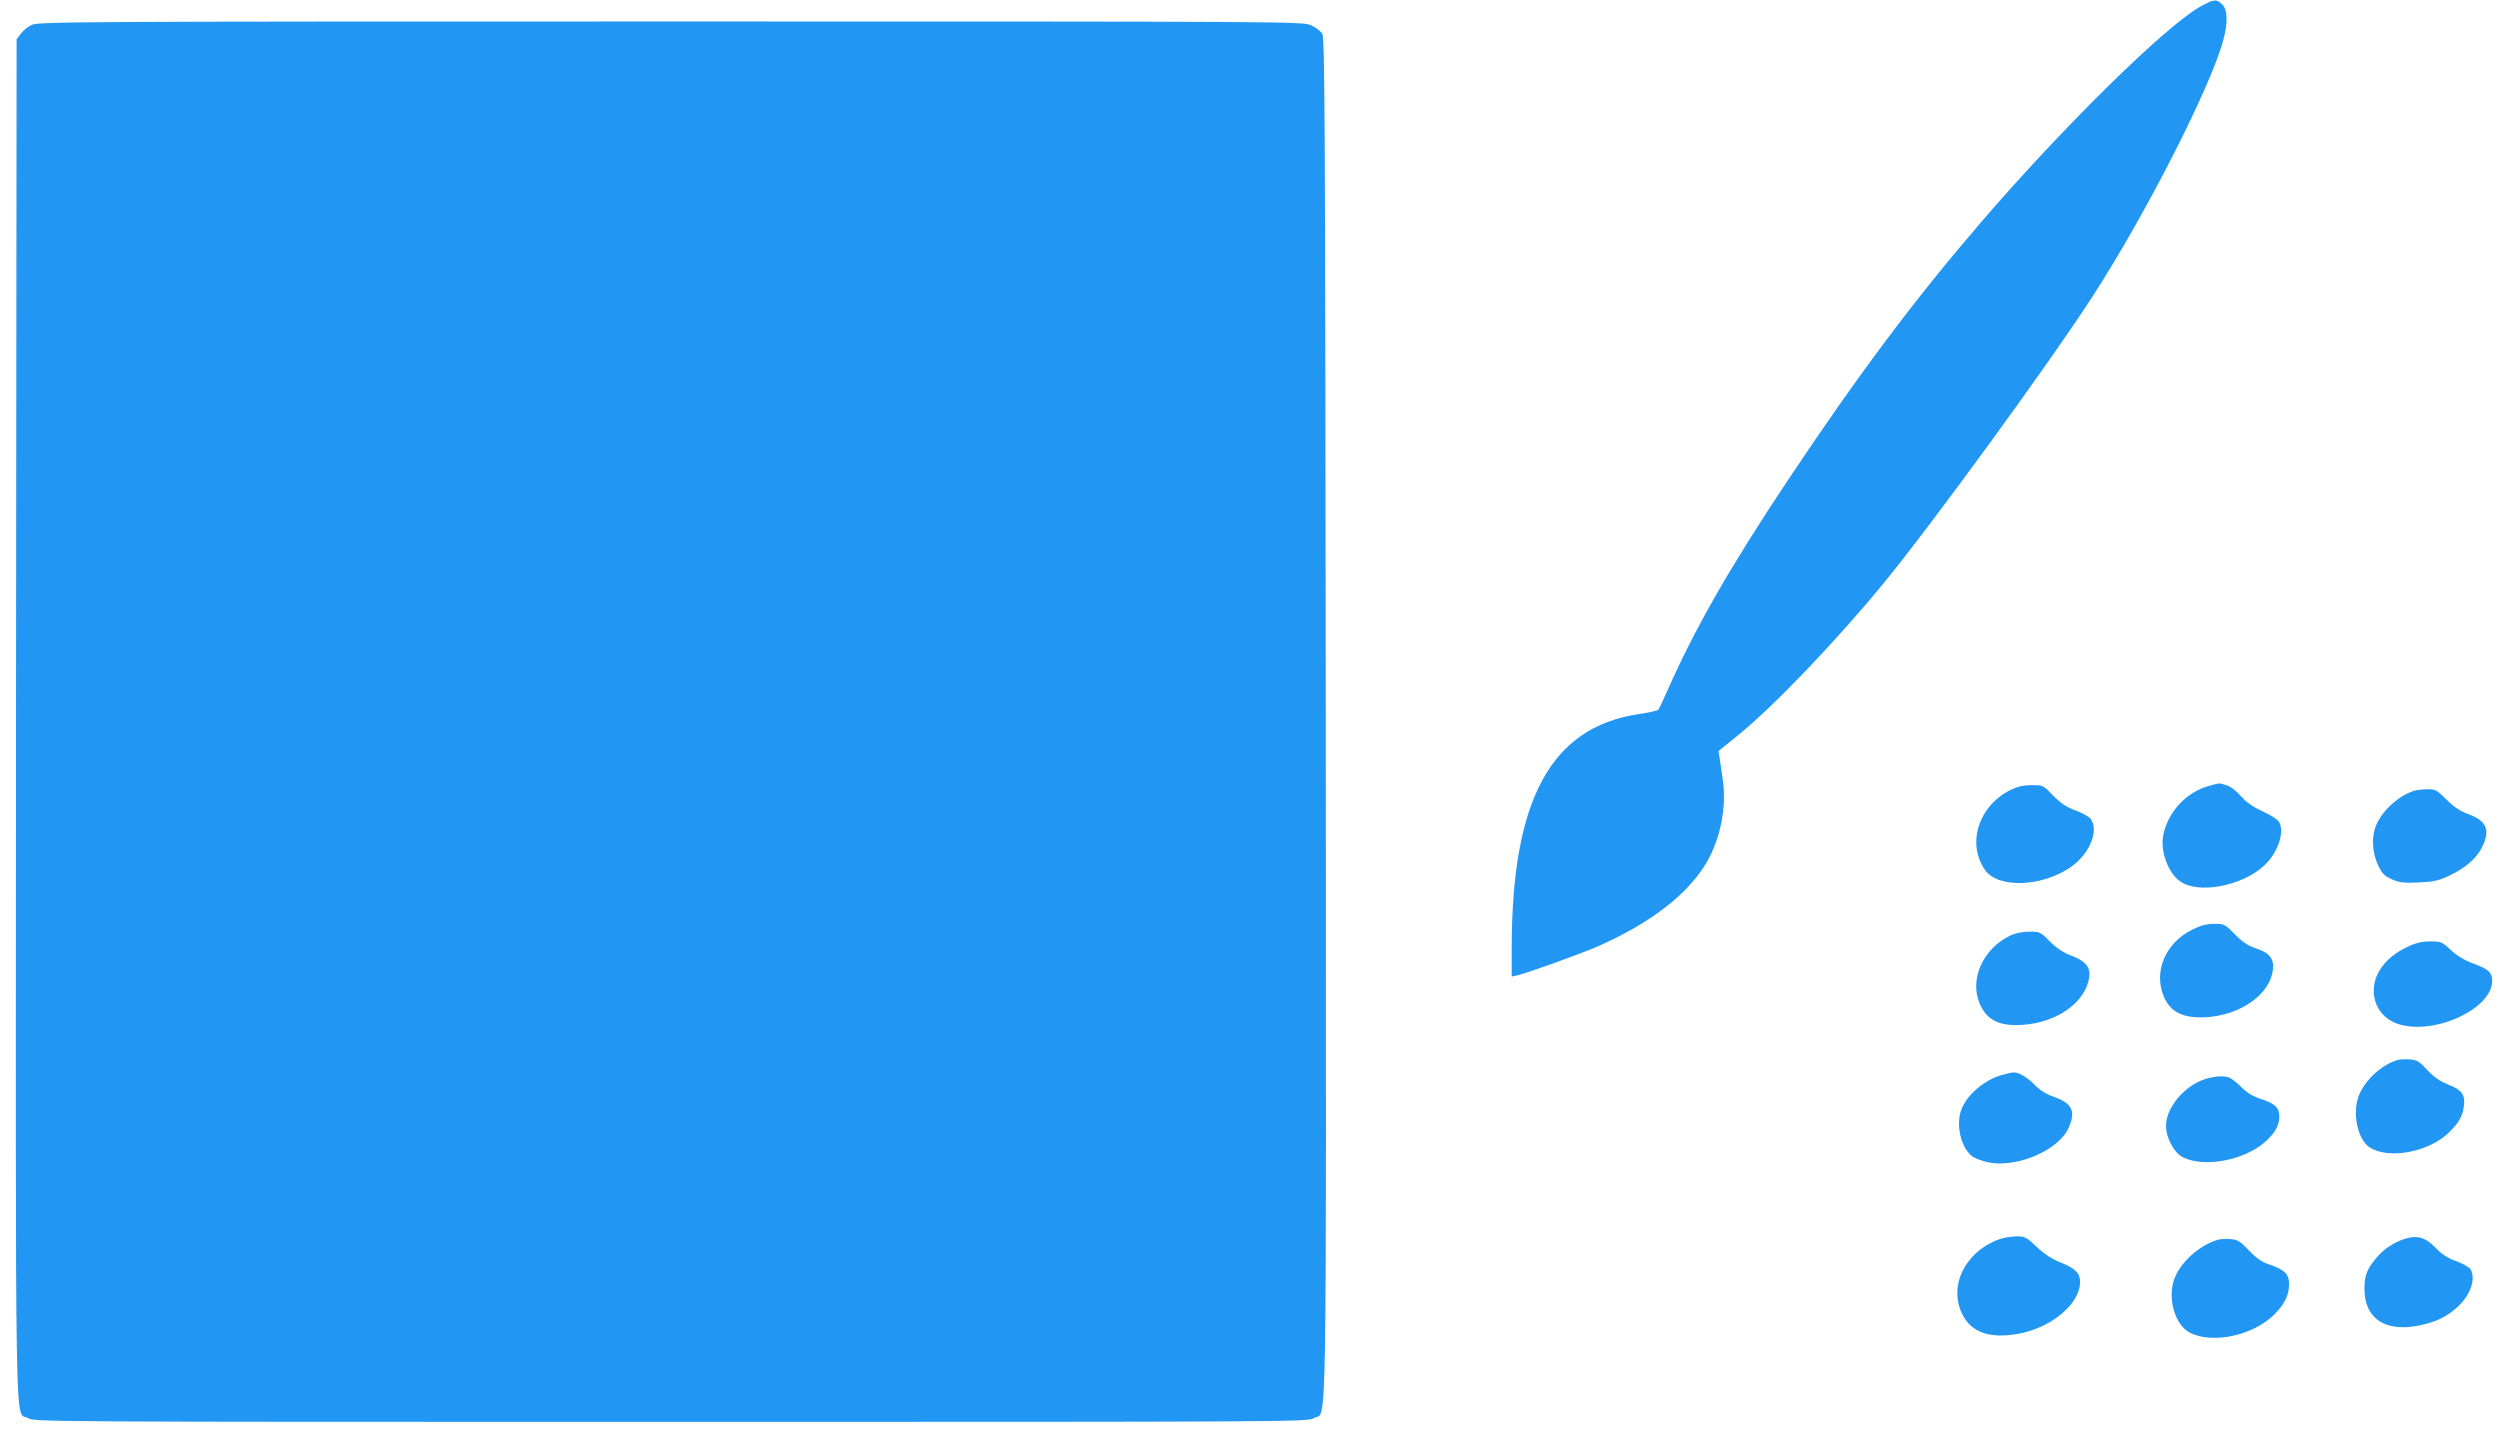
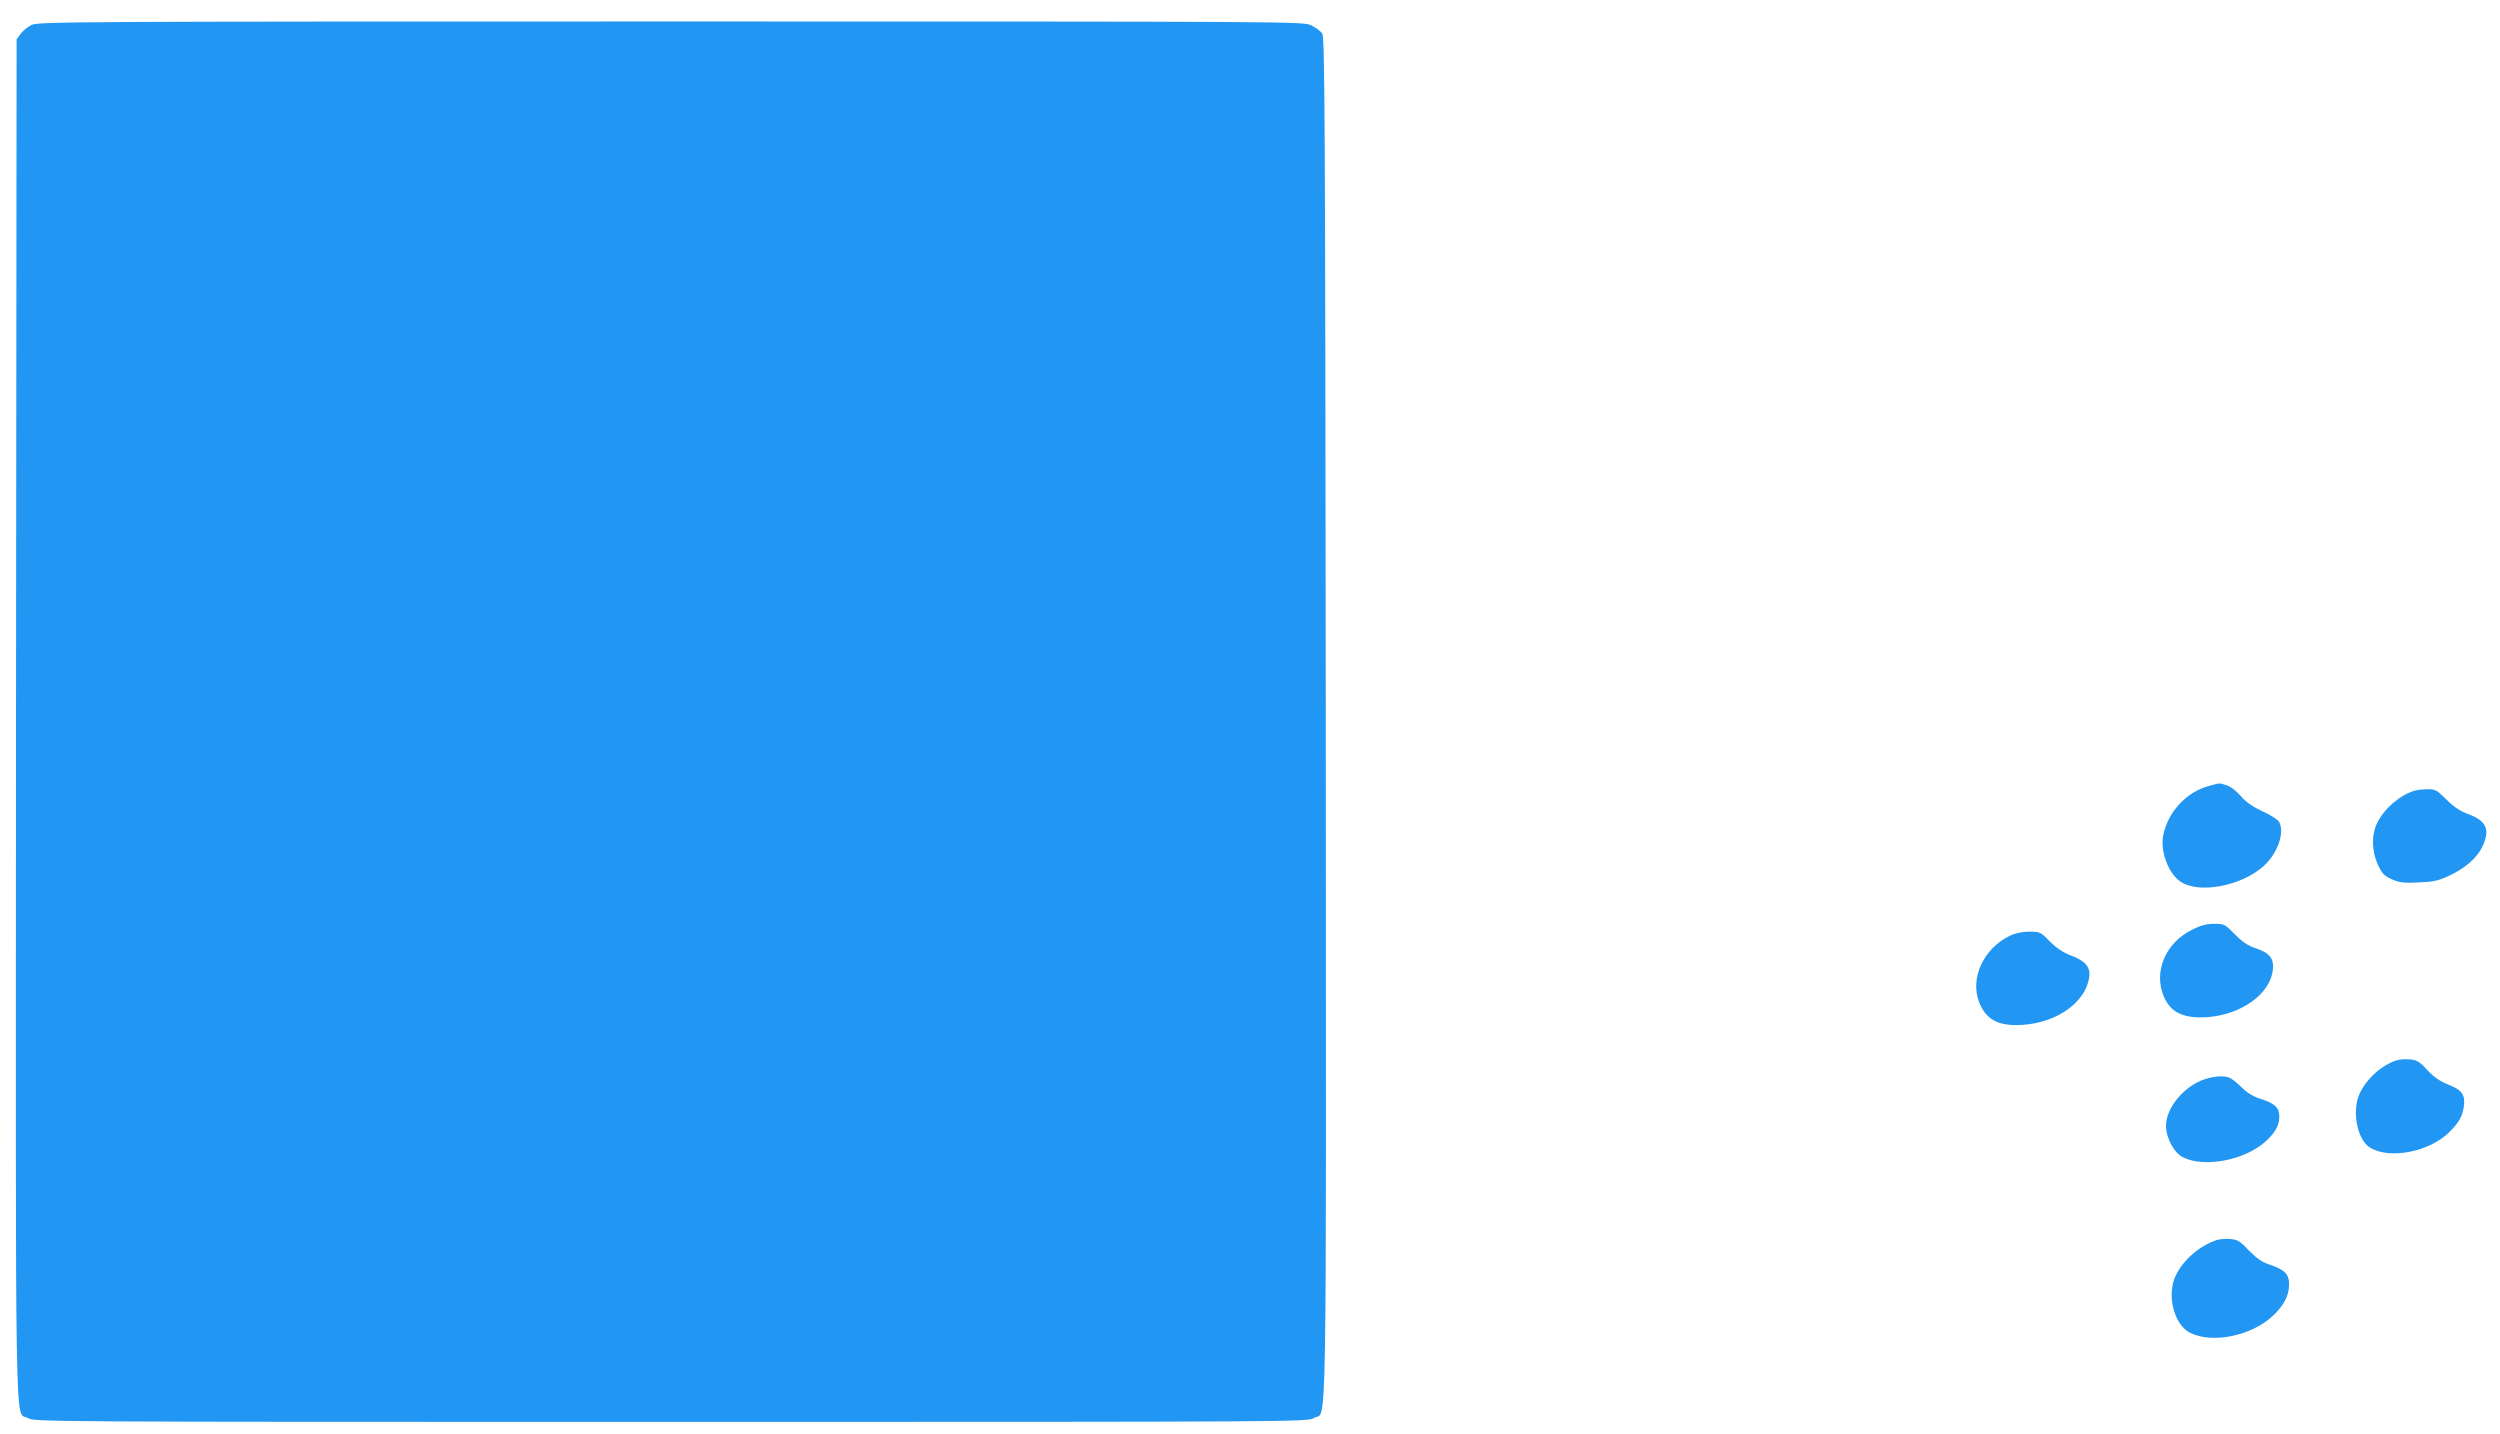
<svg xmlns="http://www.w3.org/2000/svg" version="1.0" width="1280pt" height="734pt" viewBox="0 0 1280 734" preserveAspectRatio="xMidYMid meet">
  <g transform="translate(0,734) scale(0.1,-0.1)" fill="#2196f3" stroke="none">
-     <path d="M11267 7307 c-176 -97 -705 -617 -1126 -1107 -345 -402 -623 -773 -988 -1320 -299 -449 -477 -761 -615 -1074 -22 -50 -43 -95 -48 -100 -5 -5 -49 -15 -99 -22 -449 -67 -650 -435 -651 -1192 l0 -152 28 6 c63 16 324 110 416 150 266 118 452 261 550 422 73 121 107 287 87 427 -6 39 -13 88 -16 110 l-6 40 93 75 c184 148 505 483 753 785 247 301 852 1131 1072 1472 273 422 607 1079 667 1311 24 90 21 154 -7 180 -30 28 -40 27 -110 -11z" />
    <path d="M161 7212 c-19 -9 -44 -30 -55 -45 l-21 -28 -3 -3485 c-2 -3837 -7 -3533 60 -3574 33 -20 41 -20 3293 -20 3252 0 3260 0 3293 20 67 41 62 -264 60 3577 -3 3081 -5 3491 -18 3511 -8 12 -33 31 -56 42 -40 20 -76 20 -3280 20 -3064 0 -3241 -1 -3273 -18z" />
    <path d="M11310 3316 c-117 -31 -213 -136 -235 -257 -14 -78 26 -187 85 -230 92 -68 314 -28 430 77 71 64 109 171 79 226 -6 11 -43 35 -83 53 -50 23 -85 47 -113 79 -24 28 -55 51 -75 56 -38 12 -31 12 -88 -4z" />
-     <path d="M10293 3295 c-163 -82 -224 -273 -130 -409 66 -95 289 -88 437 13 97 66 148 186 105 247 -7 12 -42 31 -77 44 -47 17 -76 36 -115 76 -51 53 -52 54 -110 54 -43 0 -73 -7 -110 -25z" />
    <path d="M12360 3291 c-74 -23 -154 -92 -189 -165 -30 -60 -28 -145 4 -214 21 -45 32 -56 71 -74 39 -17 62 -20 138 -16 76 3 102 9 157 35 81 38 141 90 168 147 42 86 23 133 -70 167 -43 16 -75 37 -113 75 -49 49 -58 54 -97 53 -24 0 -55 -4 -69 -8z" />
    <path d="M11222 2579 c-136 -68 -197 -215 -143 -342 35 -81 100 -112 220 -105 175 12 324 118 338 242 7 59 -17 88 -91 112 -36 12 -66 32 -103 70 -51 52 -55 54 -106 54 -40 0 -70 -8 -115 -31z" />
    <path d="M10295 2551 c-140 -65 -212 -222 -160 -347 36 -87 101 -120 223 -111 176 12 322 117 339 245 7 51 -21 83 -94 110 -40 15 -73 37 -108 72 -47 48 -51 50 -105 50 -32 0 -72 -8 -95 -19z" />
-     <path d="M12324 2491 c-128 -60 -192 -167 -164 -272 18 -66 71 -114 145 -129 189 -40 455 93 455 228 0 43 -19 60 -95 88 -47 17 -85 40 -117 70 -45 42 -50 44 -105 44 -43 0 -74 -7 -119 -29z" />
+     <path d="M12324 2491 z" />
    <path d="M12270 1911 c-77 -25 -155 -96 -189 -171 -40 -88 -13 -232 51 -274 99 -65 309 -24 411 80 47 47 65 79 72 130 8 58 -10 84 -80 111 -43 17 -73 38 -107 74 -40 44 -53 52 -90 55 -24 2 -54 0 -68 -5z" />
-     <path d="M10250 1836 c-86 -23 -175 -97 -206 -172 -32 -77 -6 -197 52 -243 14 -11 51 -25 82 -32 147 -30 361 60 413 176 39 86 19 127 -80 161 -36 12 -69 34 -95 61 -38 39 -82 64 -109 62 -7 0 -32 -6 -57 -13z" />
    <path d="M11290 1815 c-106 -34 -200 -146 -200 -239 0 -63 42 -140 88 -162 111 -54 316 -14 422 82 50 46 70 82 70 128 0 45 -24 67 -96 90 -36 11 -69 31 -94 56 -21 21 -48 43 -59 49 -26 15 -76 13 -131 -4z" />
-     <path d="M10239 996 c-178 -63 -265 -241 -191 -387 46 -91 138 -123 280 -99 171 29 321 152 322 265 0 46 -23 70 -97 100 -47 18 -86 44 -125 81 -53 50 -60 54 -105 54 -26 -1 -64 -7 -84 -14z" />
-     <path d="M12325 1001 c-53 -14 -110 -48 -148 -90 -55 -61 -71 -98 -71 -166 -2 -155 105 -228 282 -191 83 17 139 44 193 93 67 61 96 142 69 193 -6 11 -38 29 -72 42 -45 16 -76 36 -108 69 -48 51 -88 64 -145 50z" />
    <path d="M11350 991 c-86 -28 -170 -100 -209 -179 -50 -100 -11 -255 74 -297 114 -55 310 -15 420 86 58 54 85 105 85 163 0 53 -22 75 -102 102 -37 12 -65 32 -103 71 -45 48 -58 56 -96 59 -24 2 -55 0 -69 -5z" />
  </g>
</svg>